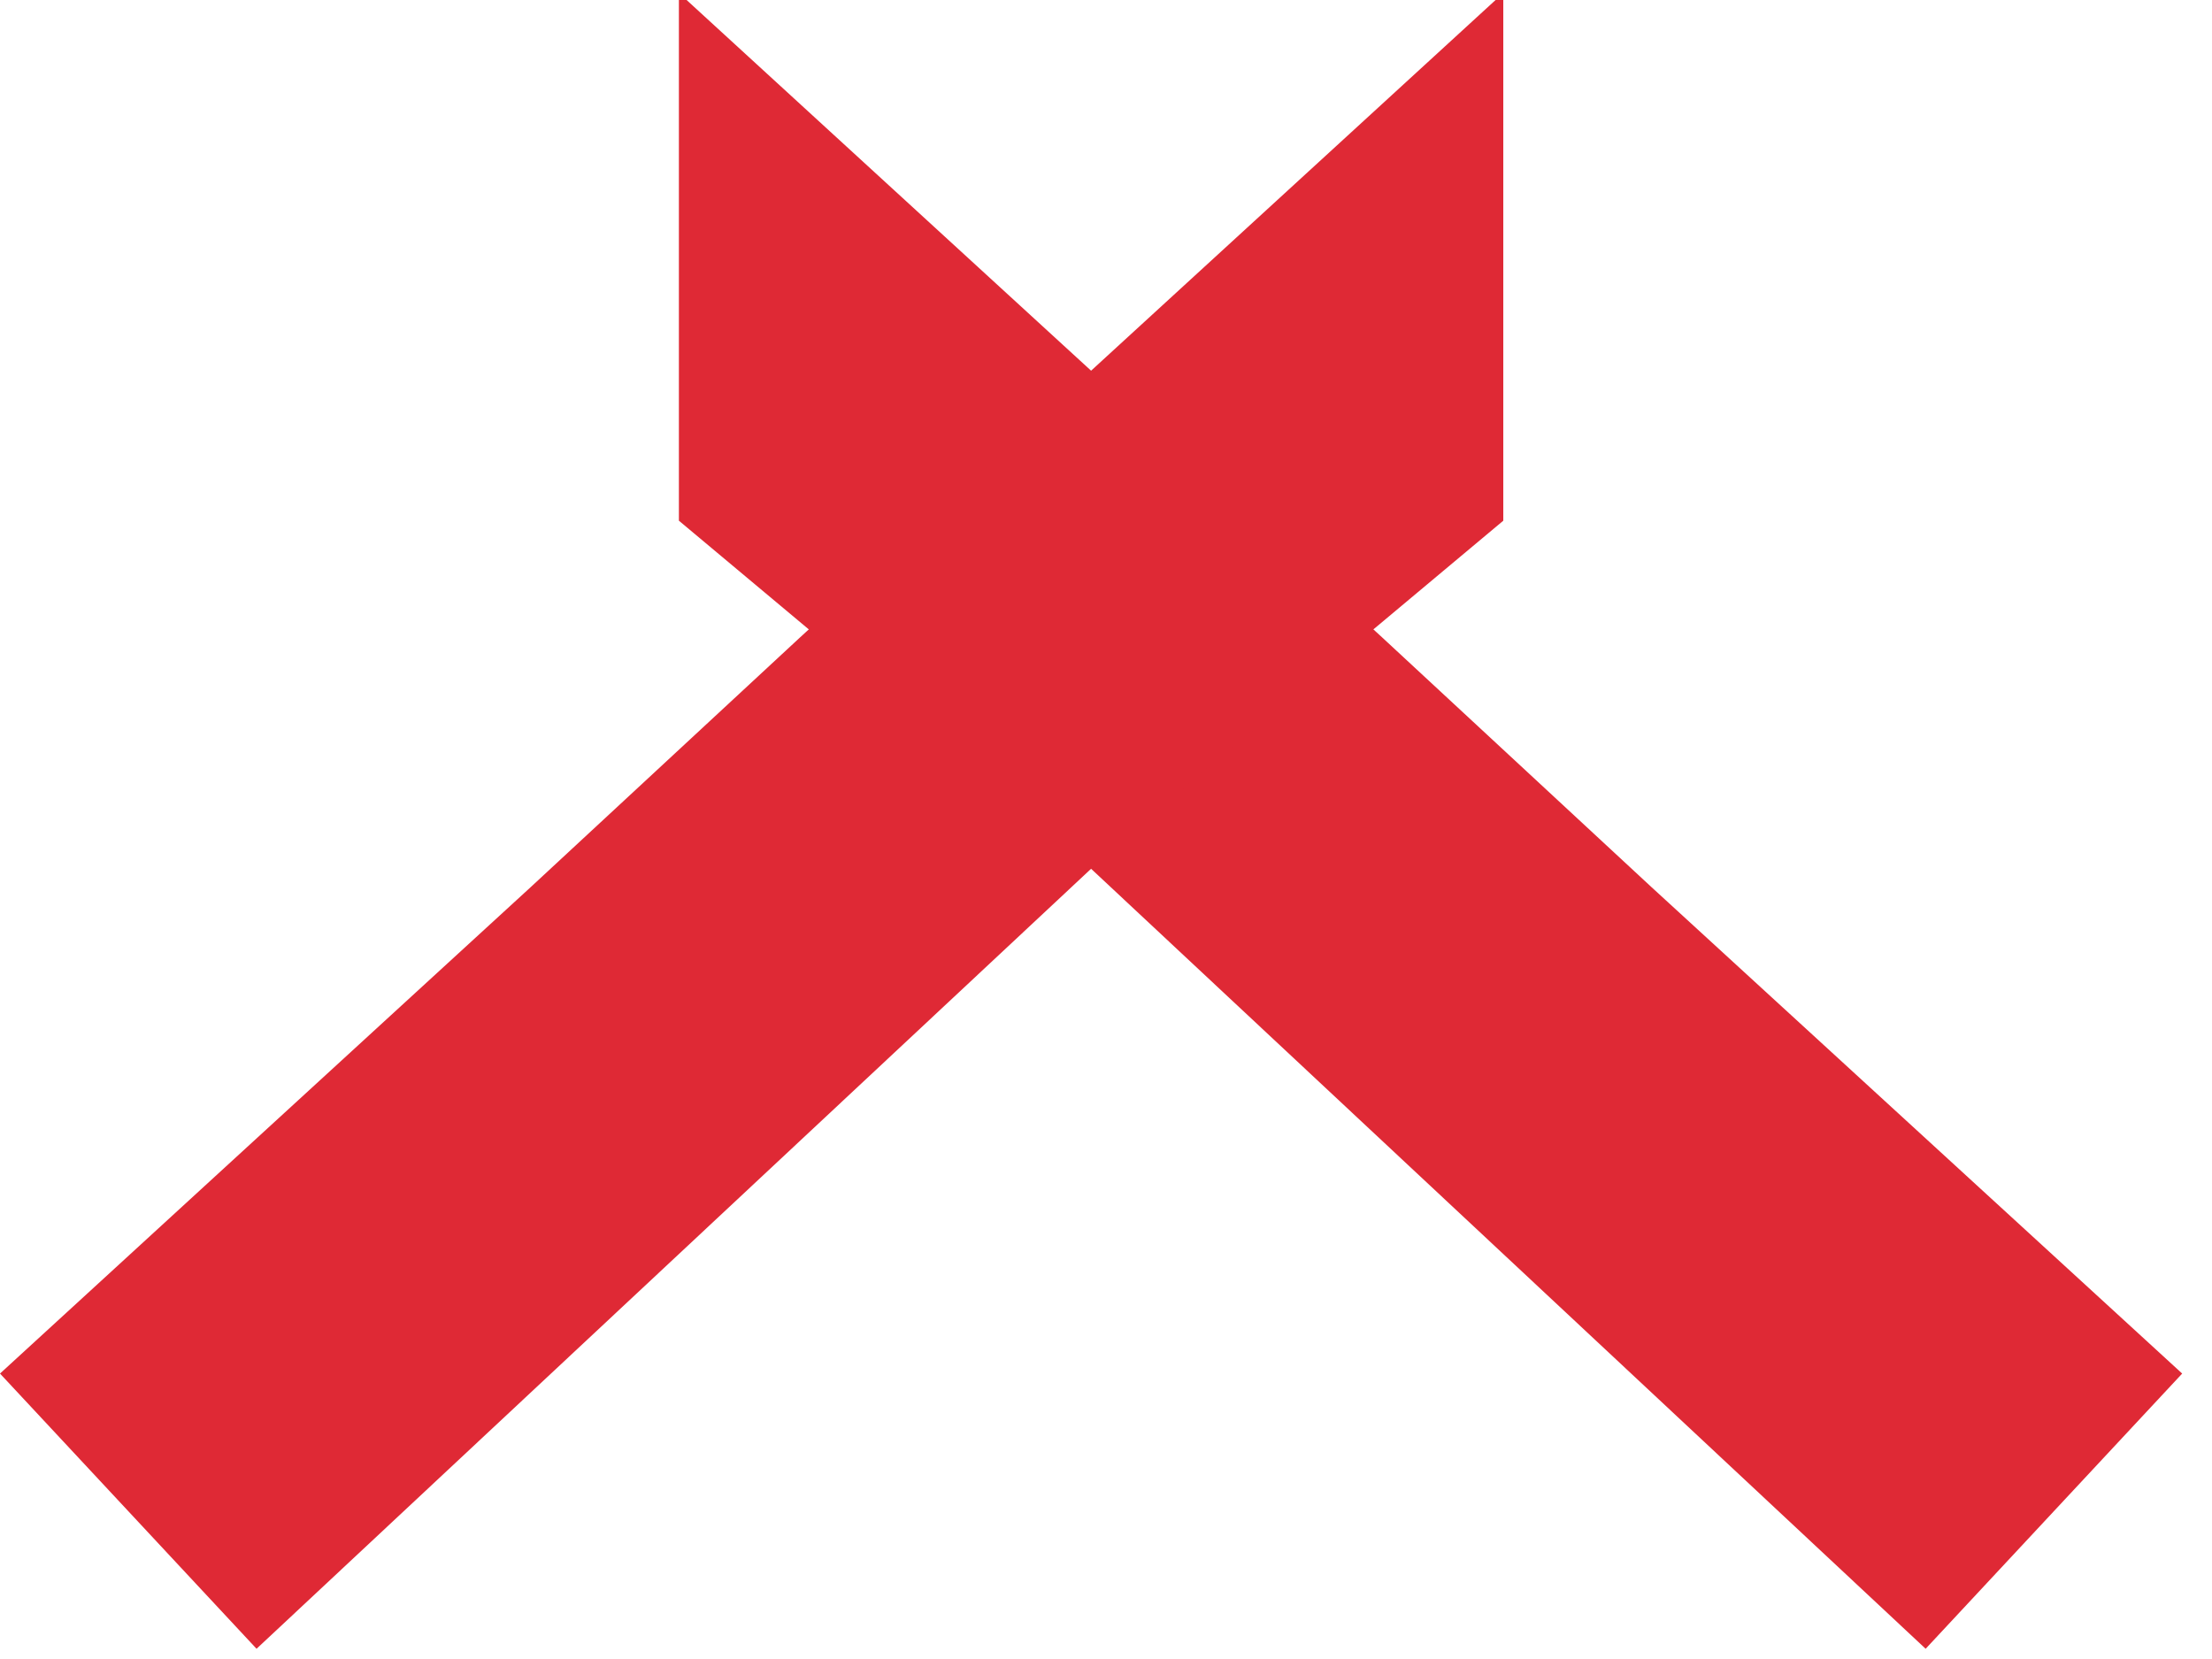
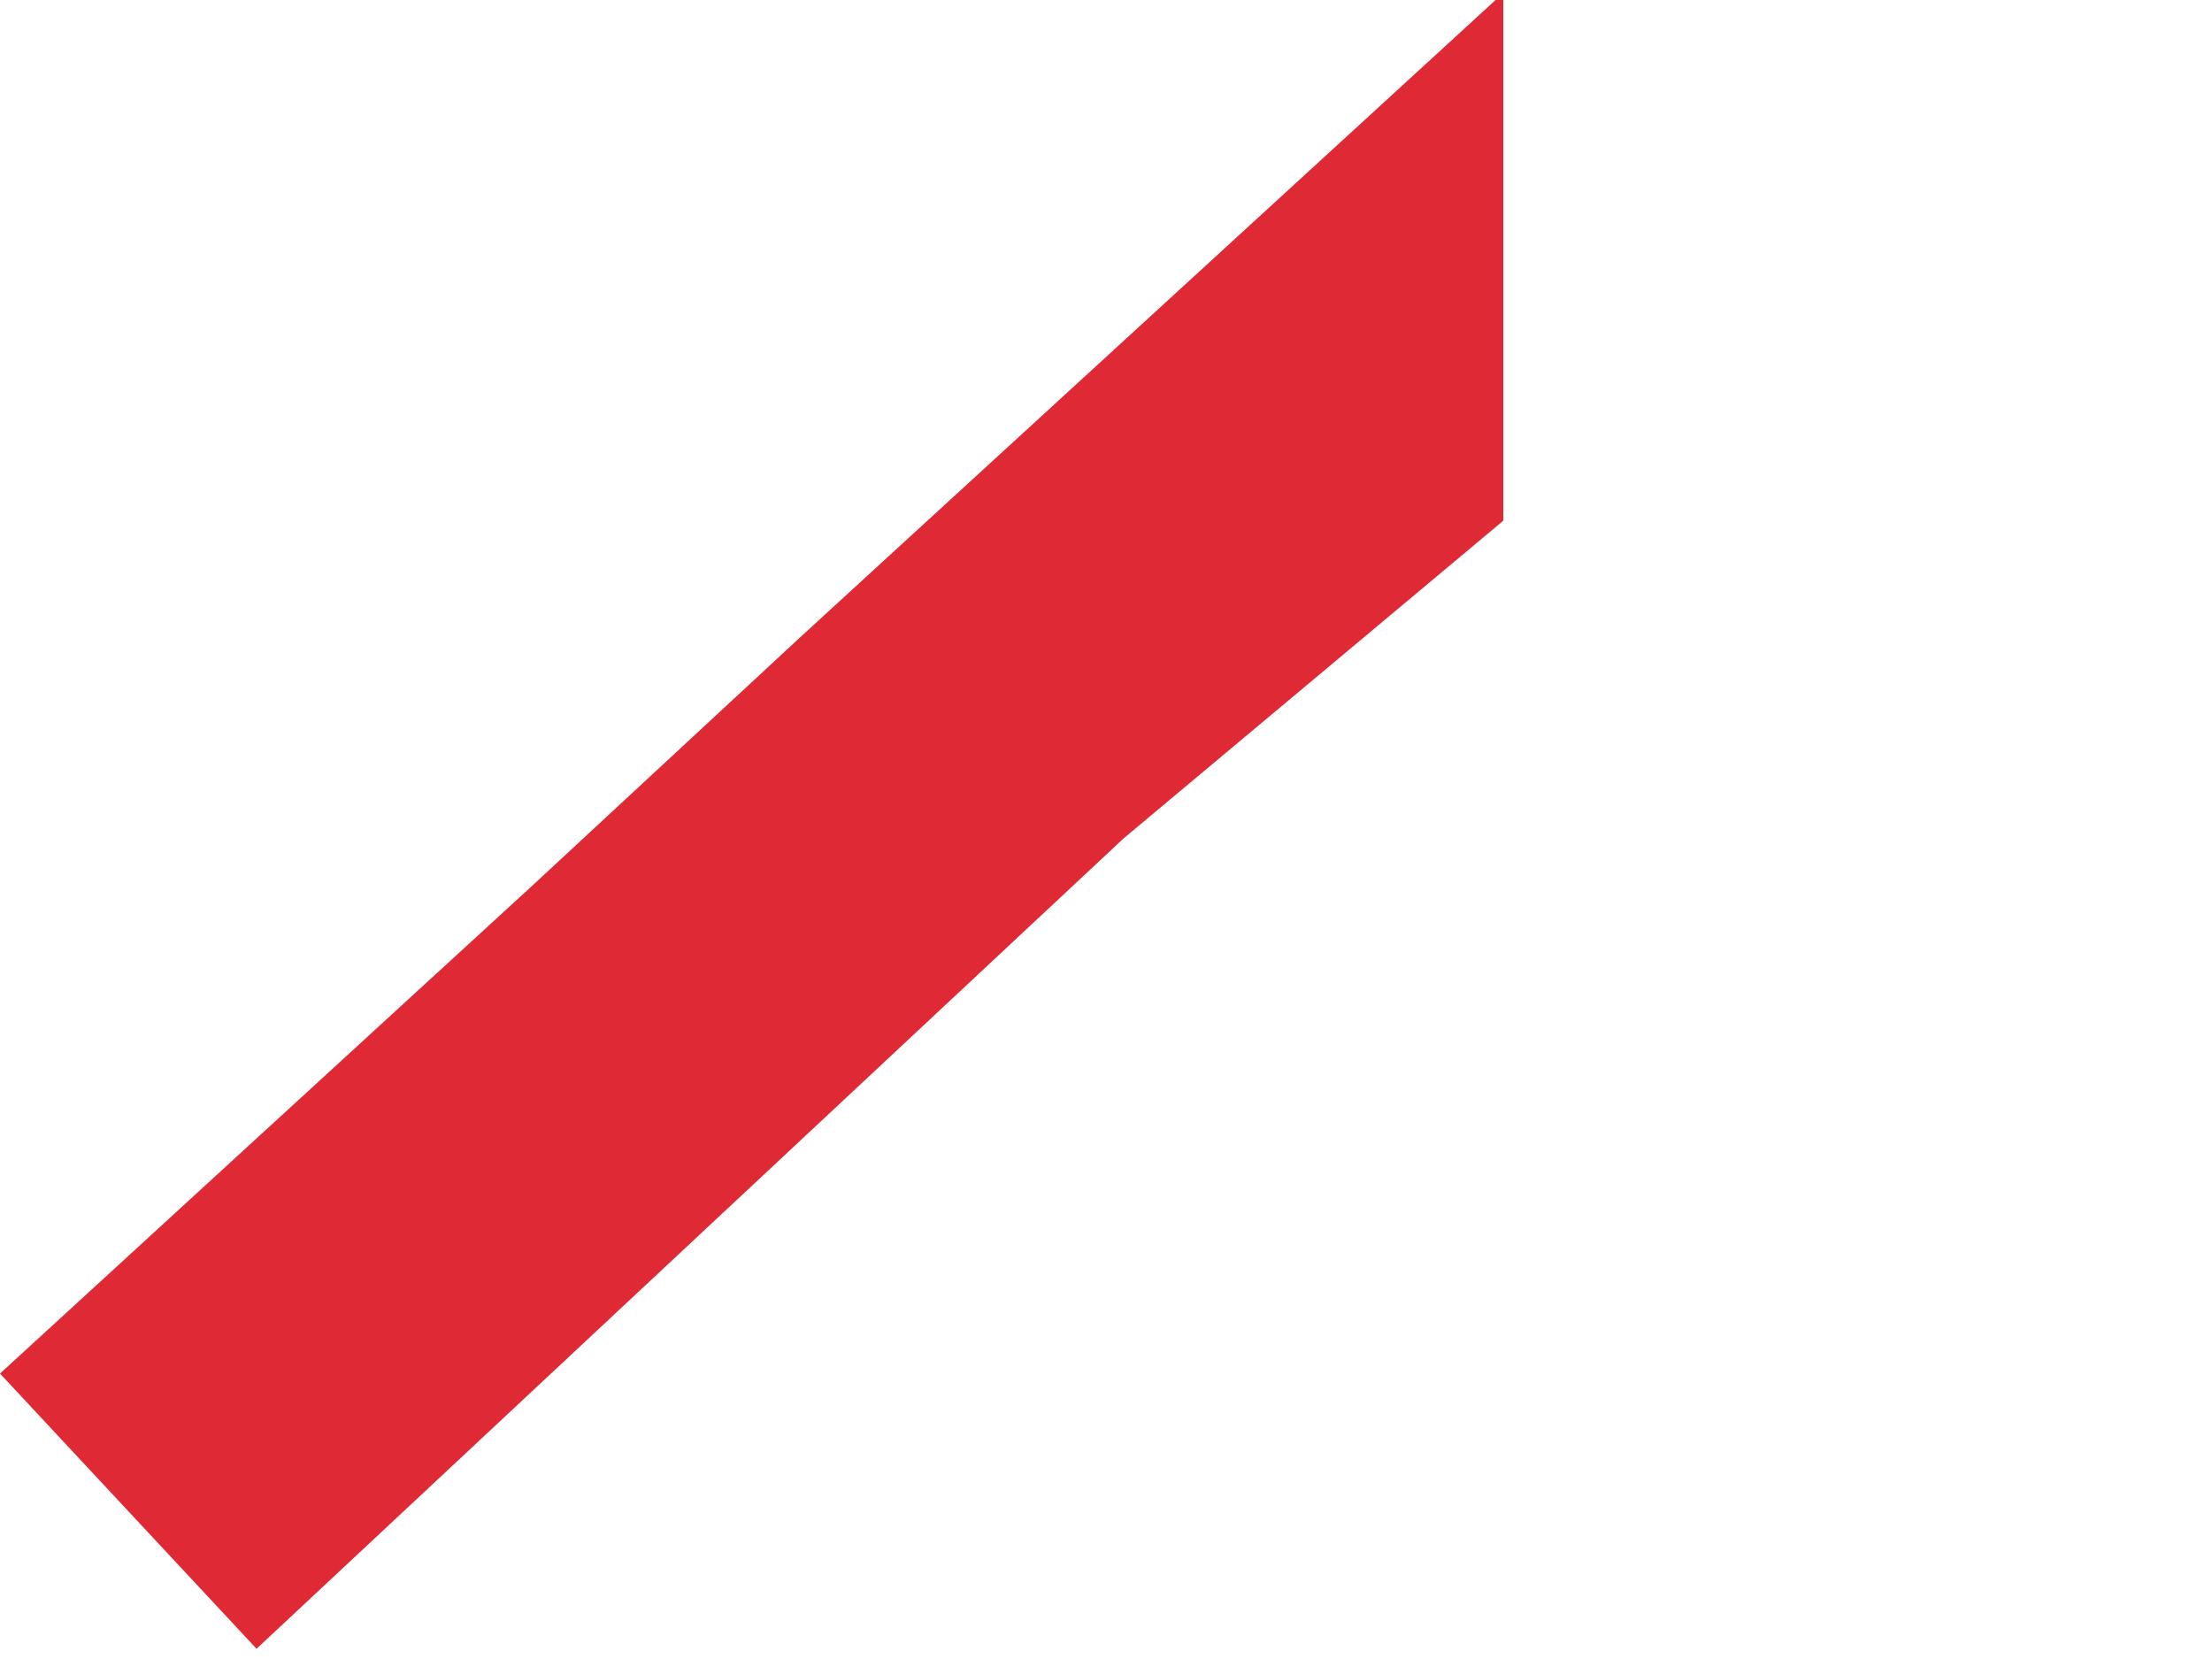
<svg xmlns="http://www.w3.org/2000/svg" width="48" height="36" viewBox="0 0 48 36" fill="none">
-   <path d="M41.786 35.778L22.971 18.193L14.732 11.299V0H14.899L29.985 13.825L35.83 19.244L47.353 29.806L41.786 35.778Z" fill="#DF2935" />
  <path d="M5.567 35.778L24.382 18.193L32.621 11.299V0H32.454L17.368 13.825L11.523 19.244L1.95698e-05 29.806L5.567 35.778Z" fill="#DF2935" />
</svg>